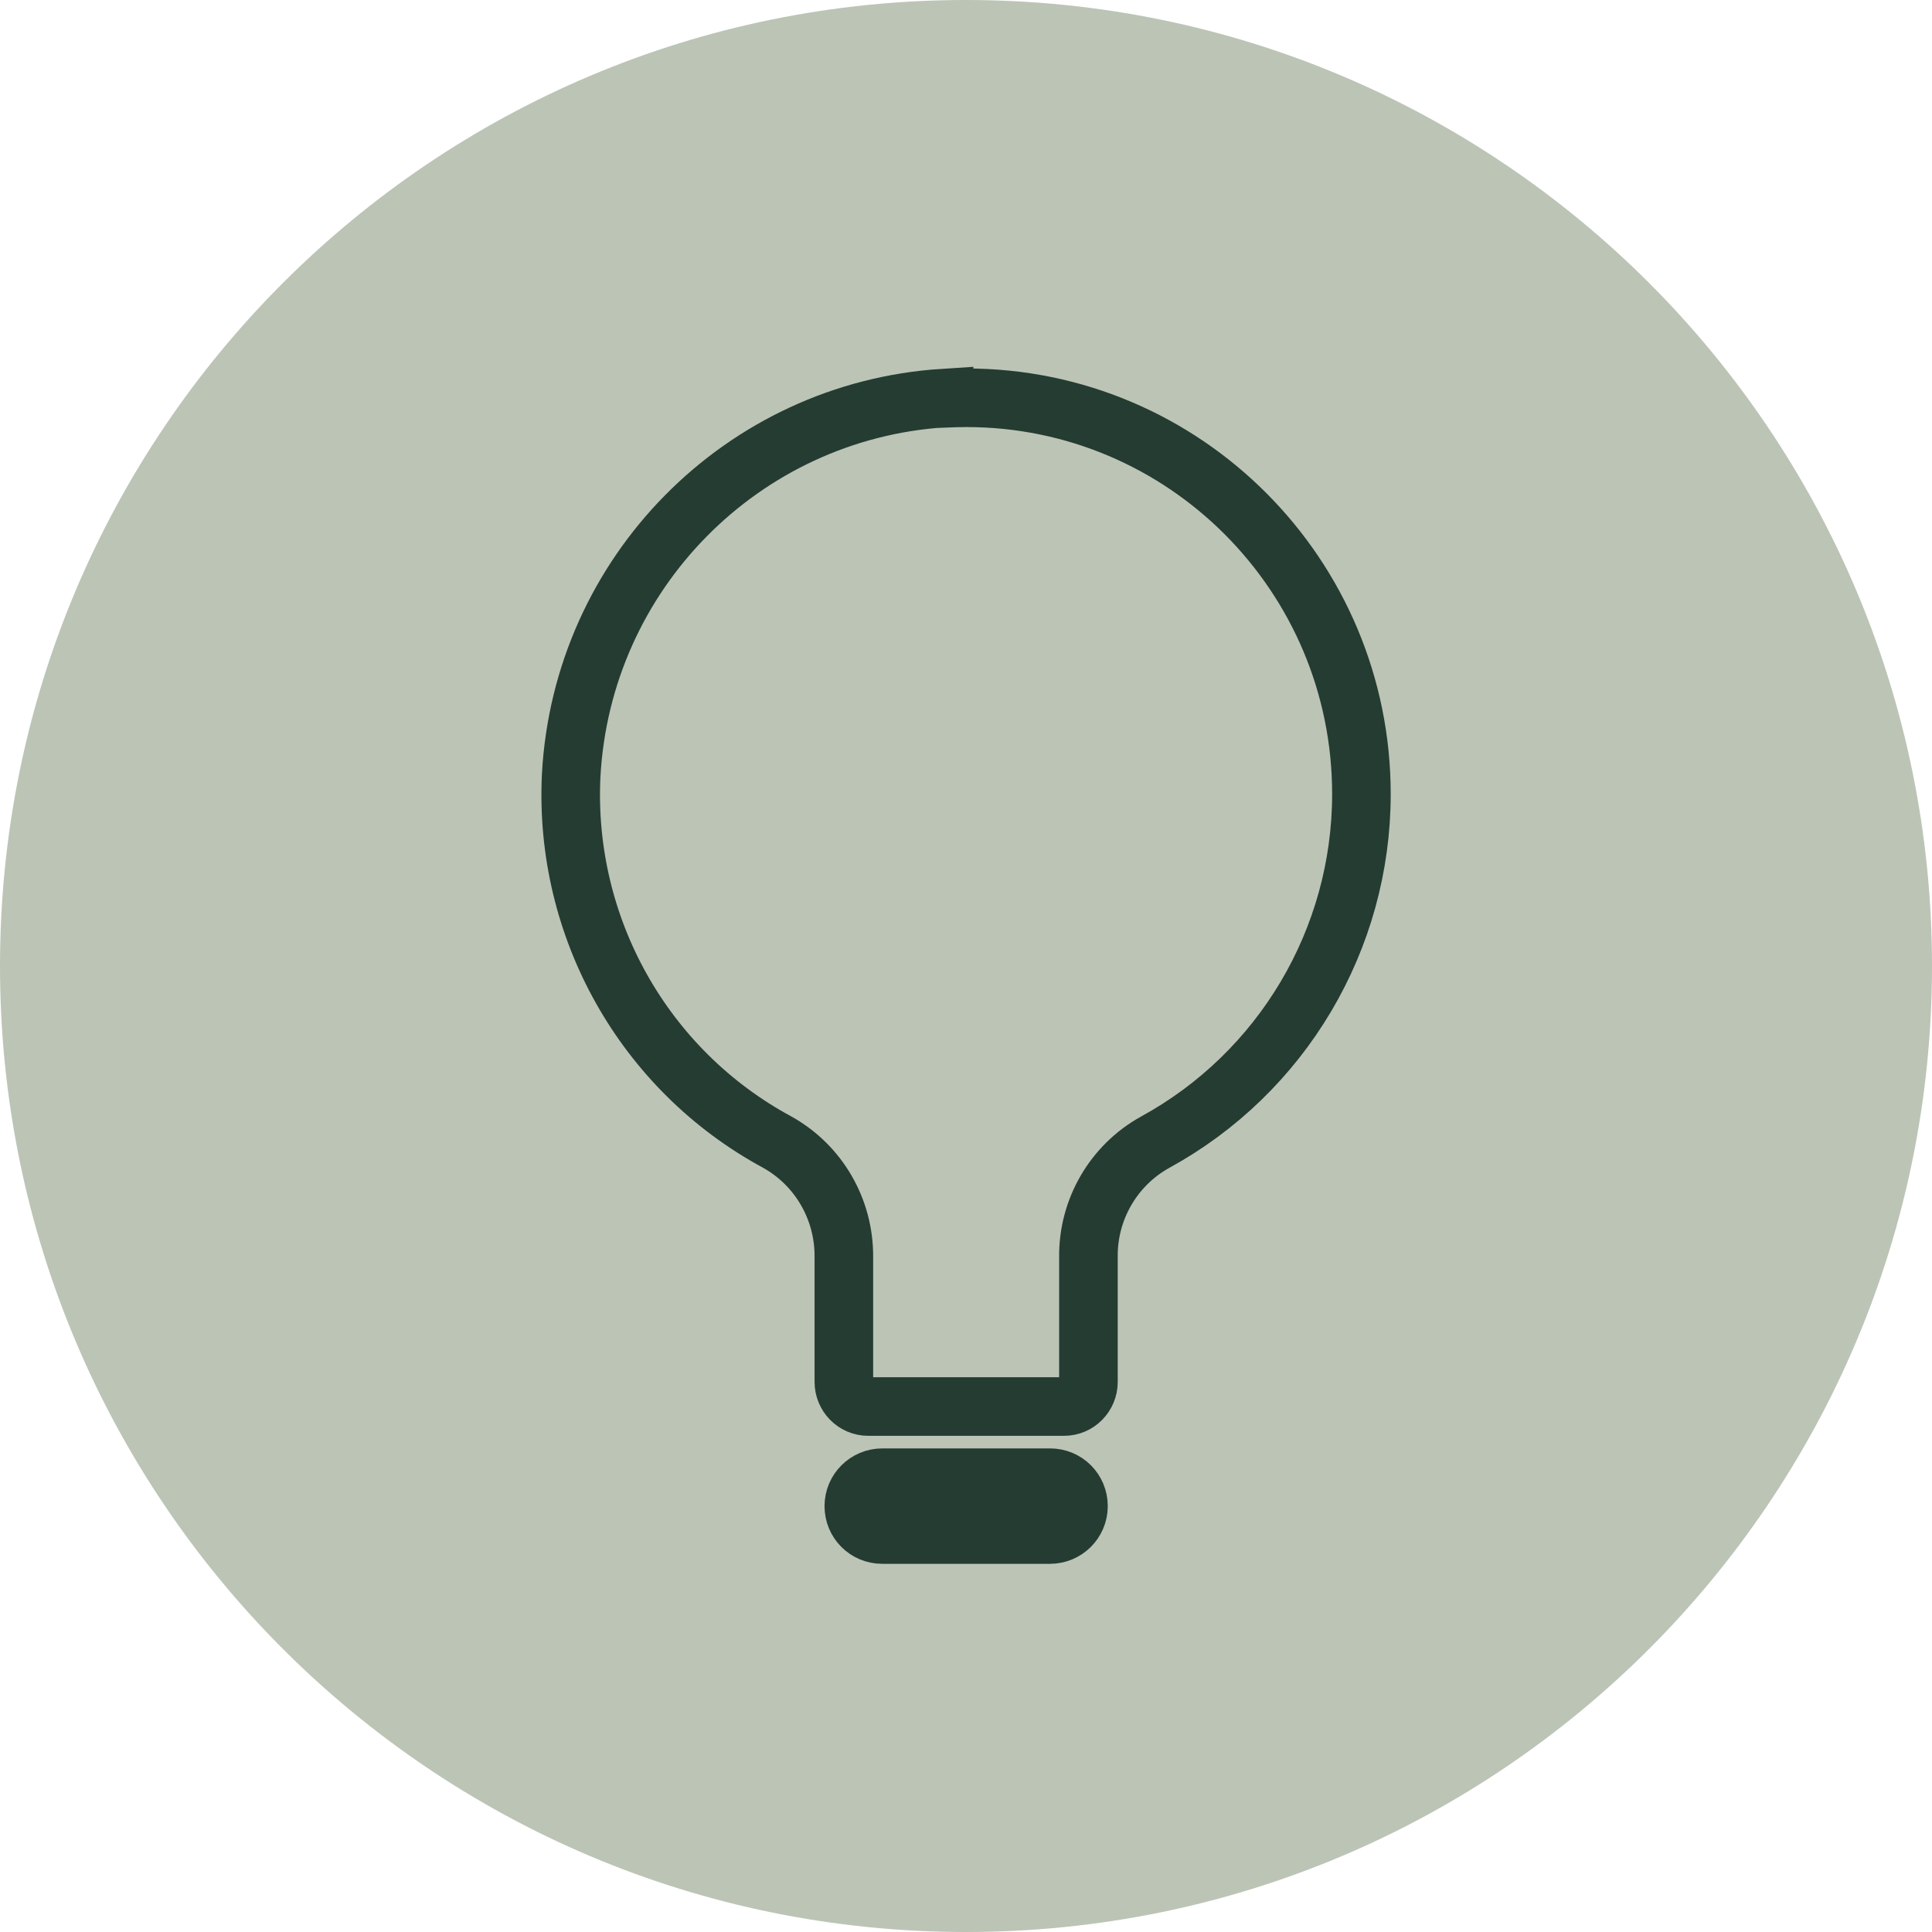
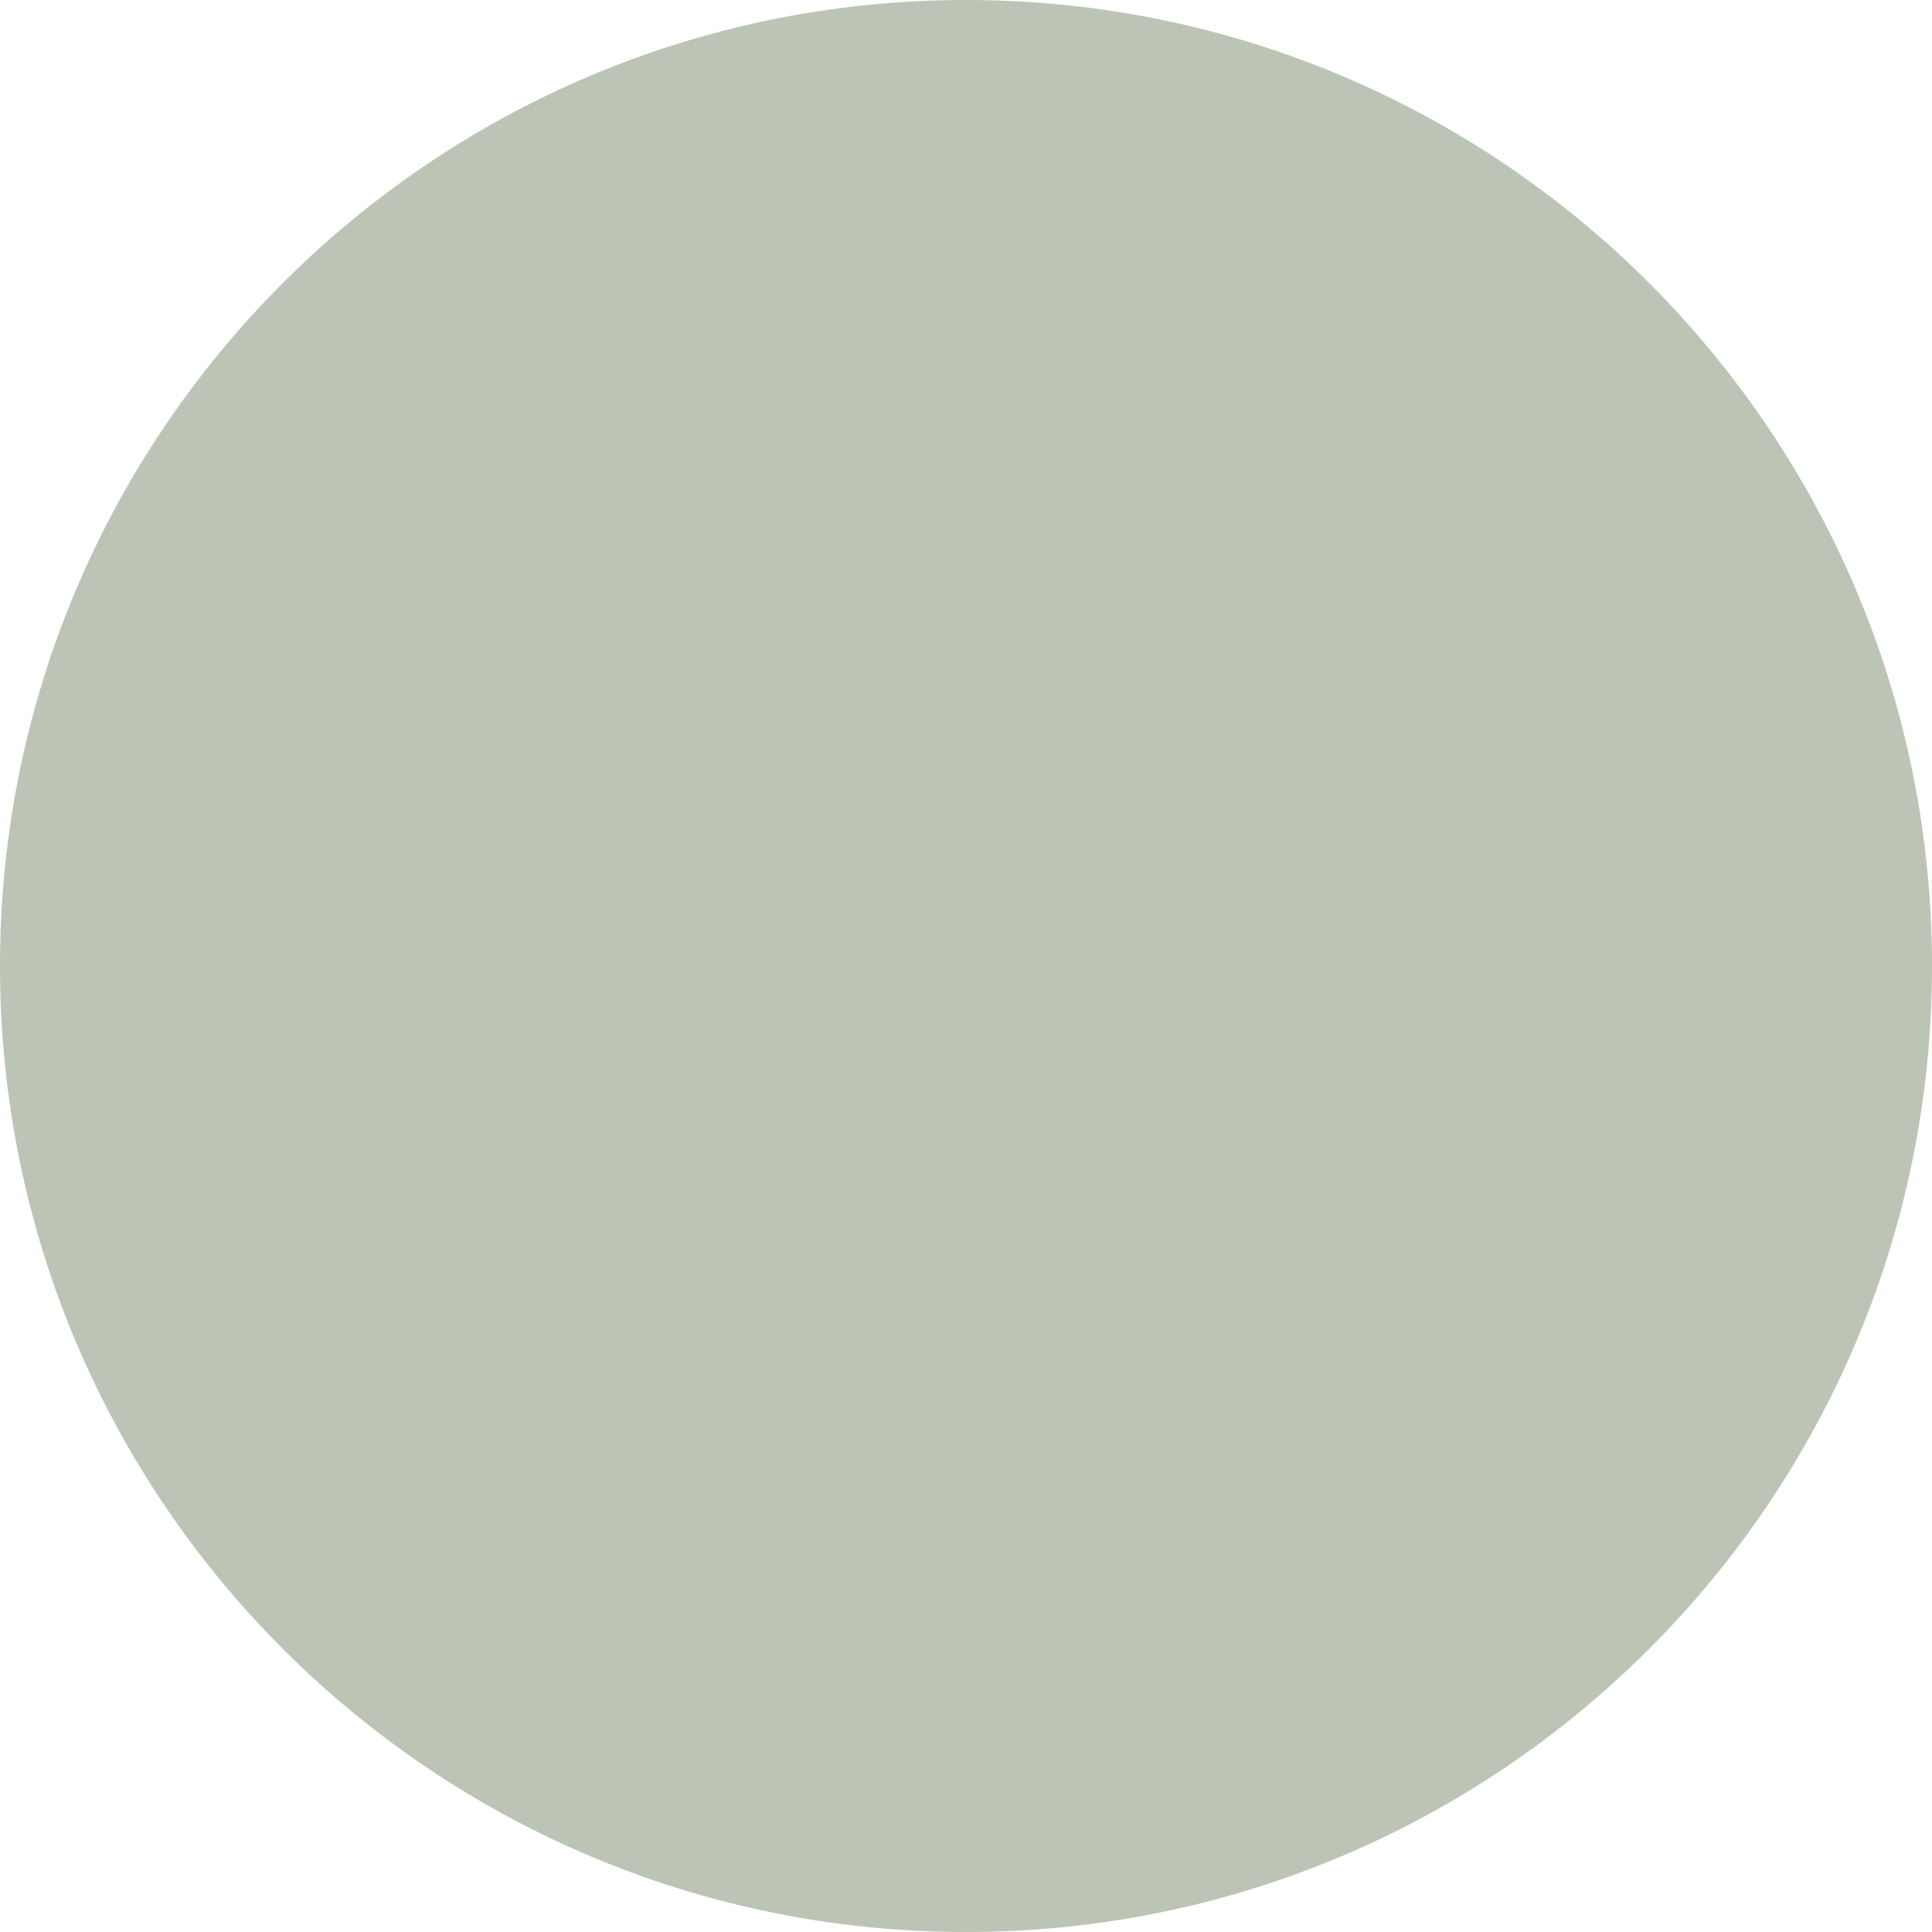
<svg xmlns="http://www.w3.org/2000/svg" id="Laag_2" viewBox="0 0 65.96 65.96">
  <defs>
    <style>.cls-1{fill:#bcc4b6;stroke-width:0px;}.cls-2{fill:none;stroke:#253c33;stroke-miterlimit:10;stroke-width:2px;}</style>
  </defs>
  <g id="Laag_1-2">
    <path class="cls-1" d="M32.98,65.96c18.21,0,32.98-14.77,32.98-32.98S51.2,0,32.98,0,0,14.77,0,32.98s14.77,32.98,32.98,32.98" />
-     <path class="cls-2" d="M35.85,52.39c.53,0,.97-.43.97-.97s-.43-.97-.97-.97h-5.73c-.53,0-.97.43-.97.97s.43.97.97.97h5.73ZM32.22,13.6c.26-.01.51-.02.77-.02,7.45,0,13.49,6.06,13.49,13.53,0,4.96-2.71,9.52-7.05,11.89-1.42.79-2.29,2.3-2.27,3.92v4.26c0,.46-.37.84-.83.84h-6.69c-.46,0-.83-.38-.83-.84v-4.27c.01-1.63-.86-3.13-2.28-3.92-4.55-2.46-7.28-7.33-7.03-12.51.37-6.91,5.84-12.45,12.72-12.89Z" />
  </g>
</svg>